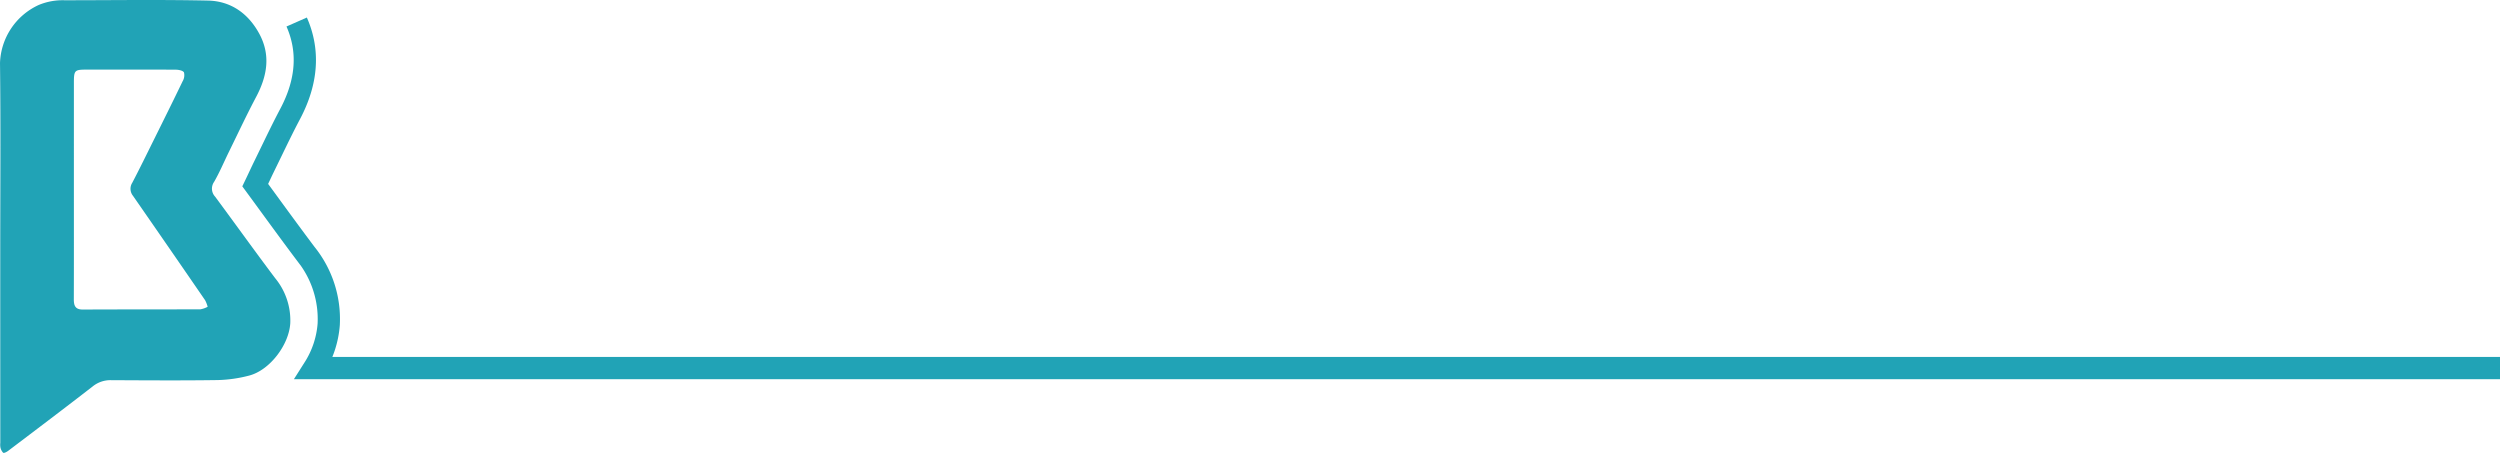
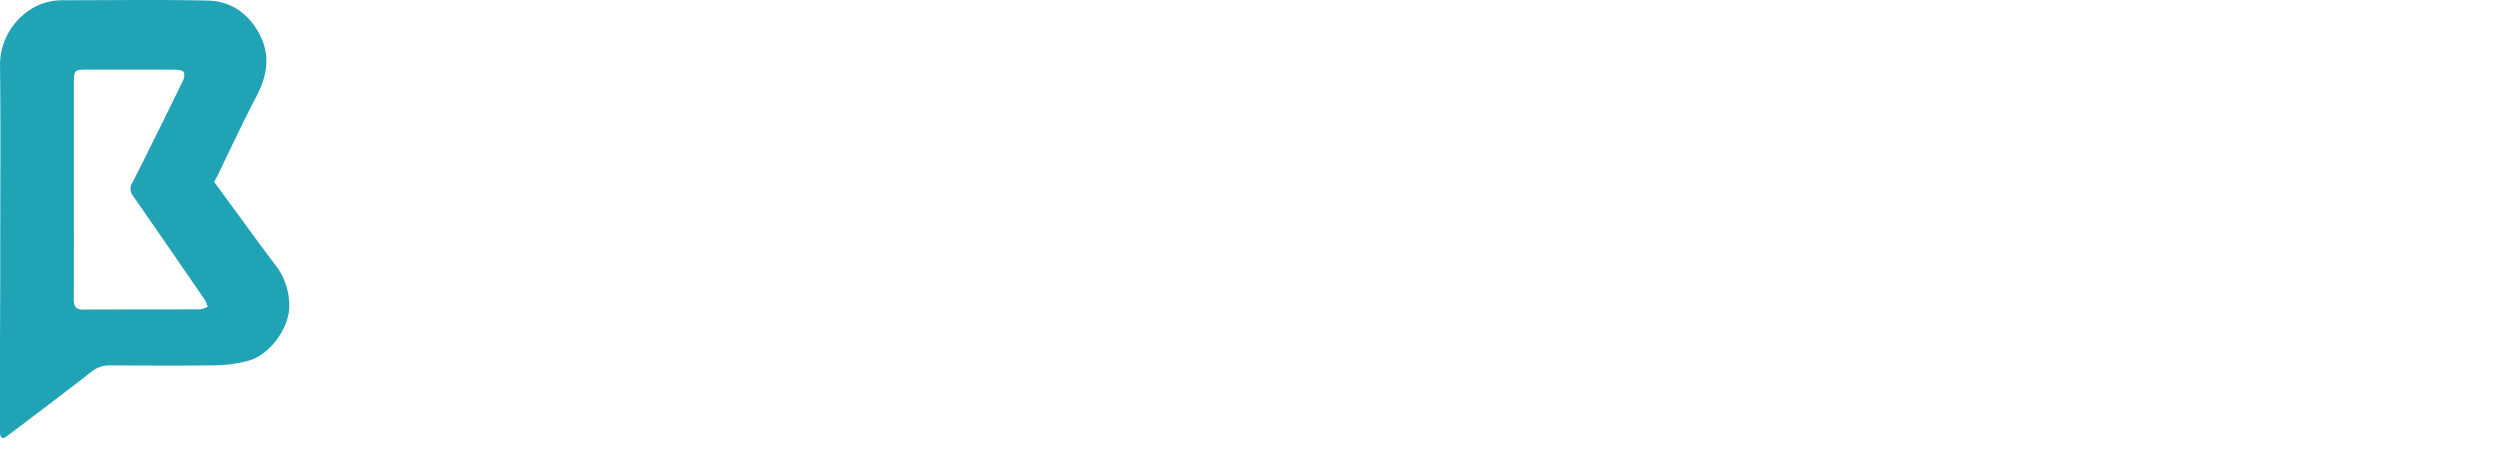
<svg xmlns="http://www.w3.org/2000/svg" width="449.2" height="81.369" viewBox="0 0 449.2 81.369">
  <g id="Group_1442" data-name="Group 1442" transform="translate(-35.6 -7503.983)">
    <g id="Group_1035" data-name="Group 1035" transform="translate(-3 876.939)">
      <g id="Group_259" data-name="Group 259">
-         <path id="Path_197" data-name="Path 197" d="M38.645,6672.033c0-11.216.094-22.432-.044-33.646a11.907,11.907,0,0,1,6.985-10.462,11.2,11.2,0,0,1,4.6-.836c8.6,0,17.2-.133,25.8.06,4.123.093,7.26,2.344,9.218,5.988,2.069,3.851,1.392,7.6-.577,11.317-1.724,3.252-3.284,6.591-4.908,9.9-.88,1.793-1.652,3.647-2.65,5.371a2.107,2.107,0,0,0,.186,2.657c3.6,4.862,7.122,9.777,10.758,14.609a11.927,11.927,0,0,1,2.744,8.129c-.228,3.858-3.662,8.45-7.421,9.416a24.431,24.431,0,0,1-5.654.8c-6.371.094-12.744.048-19.116.017a5.06,5.06,0,0,0-3.312,1.123c-5.028,3.9-10.108,7.73-15.18,11.571-.261.2-.76.455-.9.35a1.908,1.908,0,0,1-.5-.978,2.859,2.859,0,0,1-.019-.8Q38.644,6689.323,38.645,6672.033Zm13.23-10.97c0,6.587.012,13.173-.011,19.76,0,1.163.273,1.848,1.633,1.841,7.04-.037,14.08-.013,21.121-.044a4.271,4.271,0,0,0,1.293-.454,5.457,5.457,0,0,0-.457-1.178q-6.46-9.4-12.963-18.766a2.011,2.011,0,0,1-.124-2.34c1.357-2.593,2.639-5.225,3.94-7.848,1.714-3.457,3.433-6.911,5.107-10.388a2.116,2.116,0,0,0,.243-1.59c-.191-.342-.972-.488-1.495-.491-5.257-.031-10.515-.006-15.773-.014-2.446,0-2.512.045-2.512,2.554Q51.875,6651.583,51.875,6661.063Z" fill="#21a3b6" />
+         <path id="Path_197" data-name="Path 197" d="M38.645,6672.033c0-11.216.094-22.432-.044-33.646a11.907,11.907,0,0,1,6.985-10.462,11.2,11.2,0,0,1,4.6-.836c8.6,0,17.2-.133,25.8.06,4.123.093,7.26,2.344,9.218,5.988,2.069,3.851,1.392,7.6-.577,11.317-1.724,3.252-3.284,6.591-4.908,9.9-.88,1.793-1.652,3.647-2.65,5.371c3.6,4.862,7.122,9.777,10.758,14.609a11.927,11.927,0,0,1,2.744,8.129c-.228,3.858-3.662,8.45-7.421,9.416a24.431,24.431,0,0,1-5.654.8c-6.371.094-12.744.048-19.116.017a5.06,5.06,0,0,0-3.312,1.123c-5.028,3.9-10.108,7.73-15.18,11.571-.261.2-.76.455-.9.35a1.908,1.908,0,0,1-.5-.978,2.859,2.859,0,0,1-.019-.8Q38.644,6689.323,38.645,6672.033Zm13.23-10.97c0,6.587.012,13.173-.011,19.76,0,1.163.273,1.848,1.633,1.841,7.04-.037,14.08-.013,21.121-.044a4.271,4.271,0,0,0,1.293-.454,5.457,5.457,0,0,0-.457-1.178q-6.46-9.4-12.963-18.766a2.011,2.011,0,0,1-.124-2.34c1.357-2.593,2.639-5.225,3.94-7.848,1.714-3.457,3.433-6.911,5.107-10.388a2.116,2.116,0,0,0,.243-1.59c-.191-.342-.972-.488-1.495-.491-5.257-.031-10.515-.006-15.773-.014-2.446,0-2.512.045-2.512,2.554Q51.875,6651.583,51.875,6661.063Z" fill="#21a3b6" />
      </g>
    </g>
-     <path id="Path_201" data-name="Path 201" d="M91.907,6631c2.276,5.16,1.909,10.7-1.17,16.511-1.194,2.255-2.308,4.557-3.423,6.856l-1.387,2.851c-.266.539-1.23,2.607-1.465,3.094q1.28,1.743,2.553,3.488c2.161,2.957,4.322,5.914,6.524,8.84a18.666,18.666,0,0,1,4.123,12.7,17.093,17.093,0,0,1-2.612,7.837H487.8" transform="translate(-3 876.939)" fill="none" stroke="#21a3b6" stroke-miterlimit="10" stroke-width="4" />
  </g>
</svg>